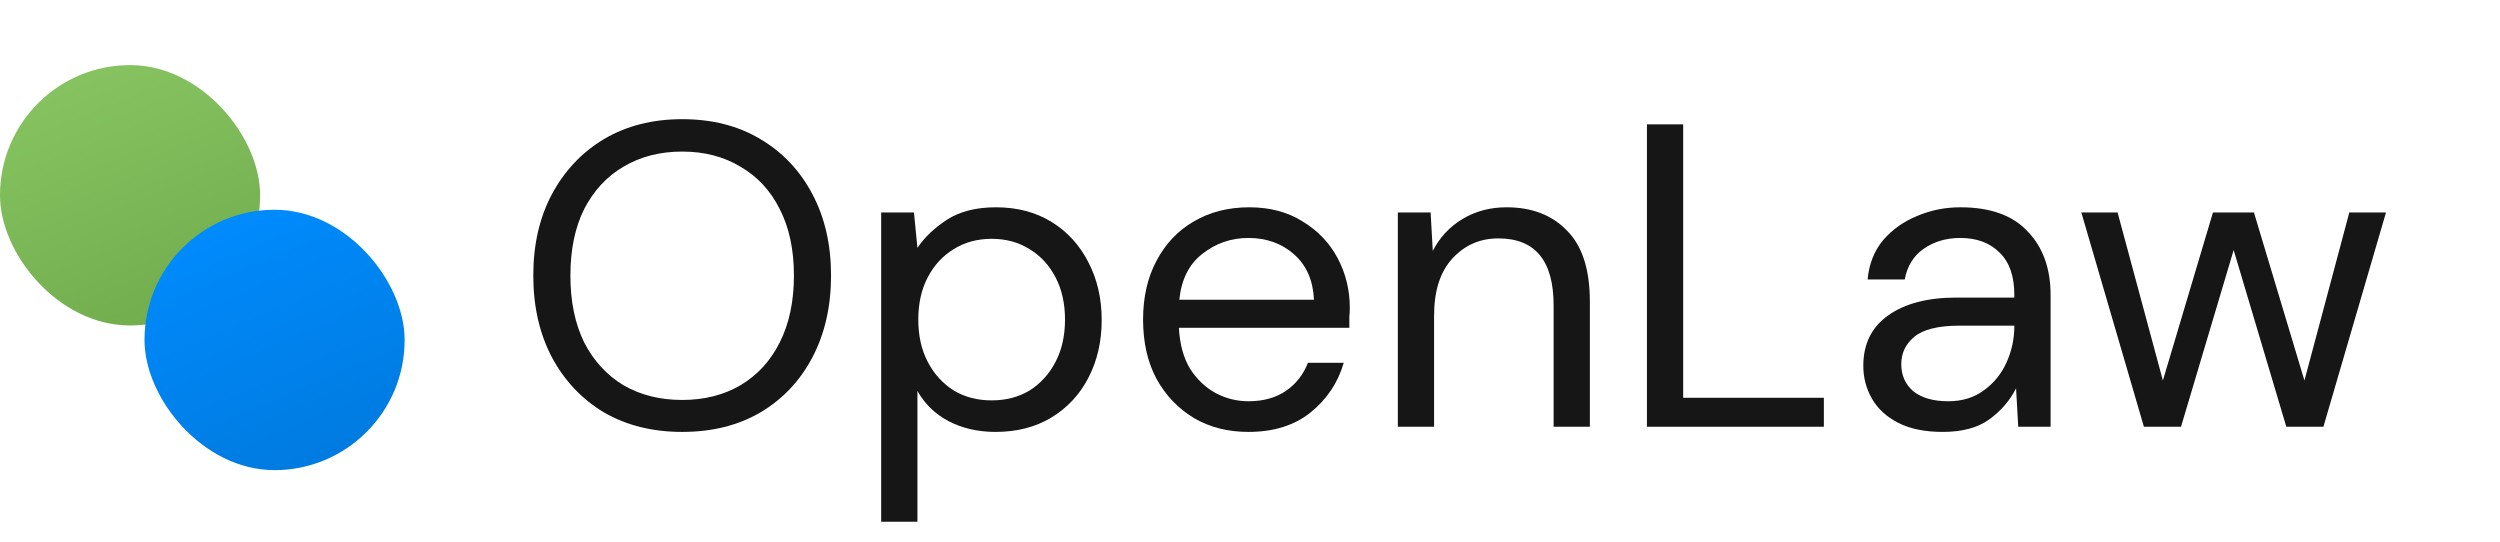
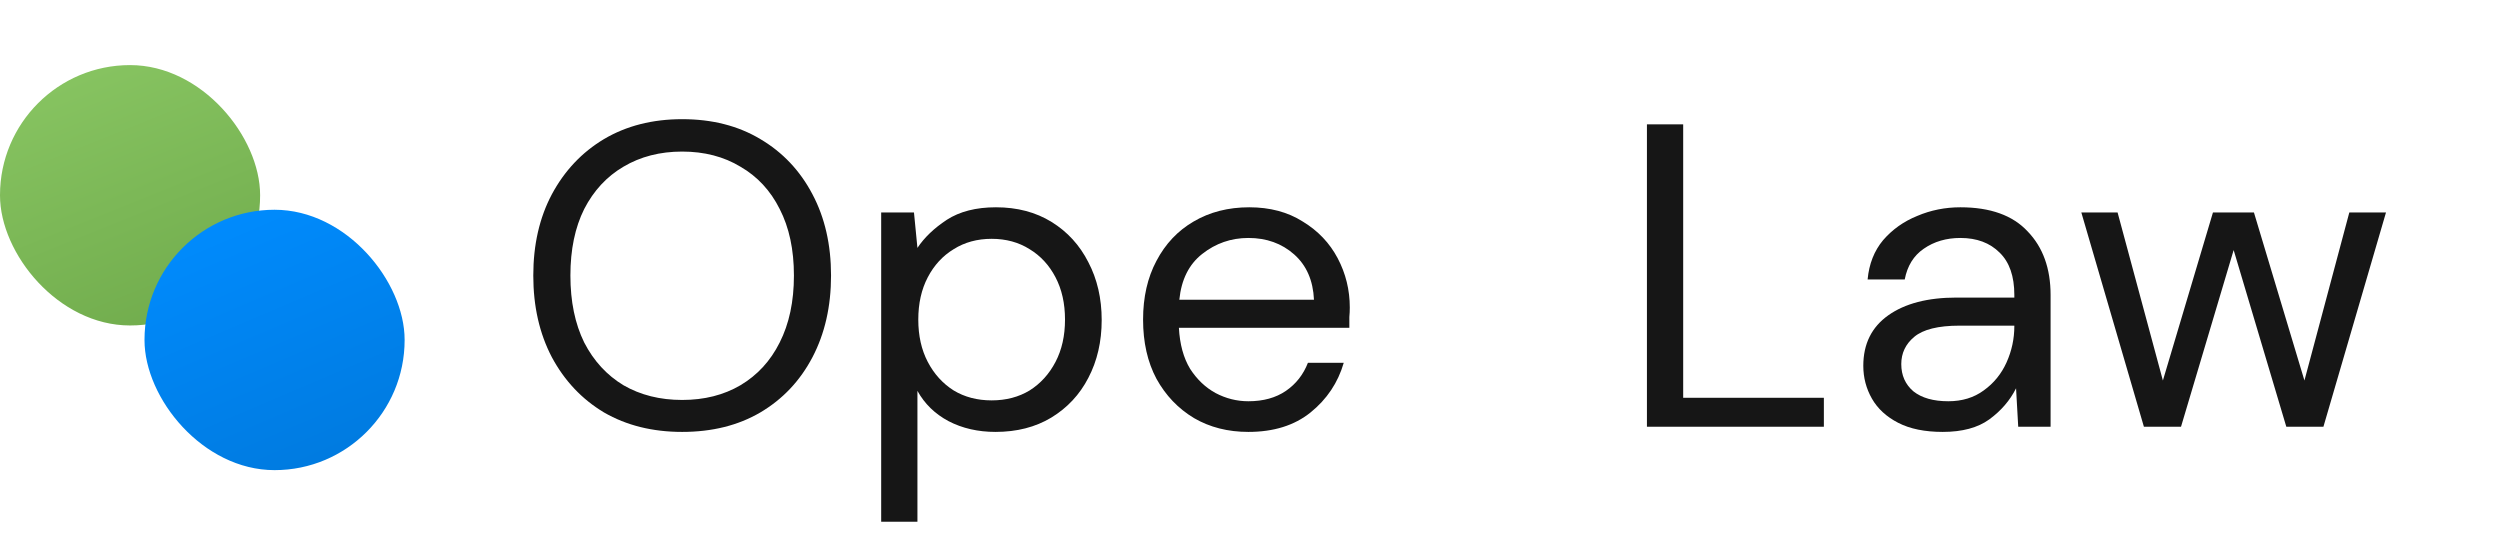
<svg xmlns="http://www.w3.org/2000/svg" width="212" height="46" viewBox="0 0 212 46" fill="none">
  <path d="M57.847 36.626C55.335 36.626 53.127 36.077 51.224 34.978C49.346 33.855 47.87 32.292 46.796 30.289C45.747 28.287 45.223 25.979 45.223 23.366C45.223 20.753 45.747 18.457 46.796 16.48C47.87 14.477 49.346 12.914 51.224 11.791C53.127 10.667 55.335 10.106 57.847 10.106C60.385 10.106 62.592 10.667 64.471 11.791C66.374 12.914 67.85 14.477 68.899 16.48C69.948 18.457 70.472 20.753 70.472 23.366C70.472 25.979 69.948 28.287 68.899 30.289C67.85 32.292 66.374 33.855 64.471 34.978C62.592 36.077 60.385 36.626 57.847 36.626ZM57.847 33.916C59.726 33.916 61.373 33.5 62.788 32.67C64.227 31.815 65.337 30.607 66.118 29.044C66.923 27.456 67.325 25.564 67.325 23.366C67.325 21.168 66.923 19.288 66.118 17.725C65.337 16.162 64.227 14.965 62.788 14.135C61.373 13.28 59.726 12.853 57.847 12.853C55.969 12.853 54.31 13.28 52.871 14.135C51.456 14.965 50.346 16.162 49.541 17.725C48.76 19.288 48.37 21.168 48.37 23.366C48.37 25.564 48.76 27.456 49.541 29.044C50.346 30.607 51.456 31.815 52.871 32.67C54.31 33.5 55.969 33.916 57.847 33.916Z" fill="#161616" />
  <path d="M74.724 44.245V18.018H77.505L77.798 21.022C78.383 20.142 79.213 19.349 80.286 18.641C81.384 17.933 82.774 17.578 84.458 17.578C86.263 17.578 87.836 17.994 89.178 18.824C90.52 19.654 91.557 20.79 92.289 22.23C93.045 23.671 93.423 25.307 93.423 27.139C93.423 28.971 93.045 30.607 92.289 32.047C91.557 33.464 90.508 34.587 89.142 35.417C87.8 36.223 86.226 36.626 84.421 36.626C82.933 36.626 81.603 36.321 80.432 35.711C79.286 35.1 78.407 34.245 77.798 33.146V44.245H74.724ZM84.092 33.952C85.311 33.952 86.385 33.671 87.312 33.11C88.239 32.524 88.971 31.718 89.507 30.692C90.044 29.666 90.313 28.47 90.313 27.102C90.313 25.735 90.044 24.538 89.507 23.512C88.971 22.487 88.239 21.693 87.312 21.131C86.385 20.546 85.311 20.252 84.092 20.252C82.872 20.252 81.799 20.546 80.871 21.131C79.944 21.693 79.213 22.487 78.676 23.512C78.139 24.538 77.871 25.735 77.871 27.102C77.871 28.47 78.139 29.666 78.676 30.692C79.213 31.718 79.944 32.524 80.871 33.11C81.799 33.671 82.872 33.952 84.092 33.952Z" fill="#161616" />
  <path d="M105.862 36.626C104.13 36.626 102.593 36.236 101.252 35.454C99.91 34.648 98.849 33.537 98.068 32.121C97.312 30.704 96.933 29.032 96.933 27.102C96.933 25.198 97.312 23.537 98.068 22.121C98.824 20.68 99.873 19.569 101.215 18.787C102.581 17.981 104.155 17.578 105.936 17.578C107.692 17.578 109.205 17.981 110.473 18.787C111.766 19.569 112.754 20.607 113.437 21.901C114.12 23.195 114.462 24.587 114.462 26.077C114.462 26.345 114.45 26.614 114.425 26.883C114.425 27.151 114.425 27.456 114.425 27.798H99.971C100.044 29.19 100.361 30.35 100.922 31.278C101.508 32.182 102.227 32.865 103.081 33.33C103.959 33.794 104.886 34.026 105.862 34.026C107.131 34.026 108.192 33.732 109.046 33.146C109.9 32.56 110.522 31.767 110.912 30.765H113.95C113.462 32.45 112.522 33.855 111.132 34.978C109.766 36.077 108.009 36.626 105.862 36.626ZM105.862 20.179C104.399 20.179 103.093 20.631 101.947 21.535C100.825 22.414 100.178 23.708 100.007 25.417H111.425C111.351 23.781 110.79 22.499 109.741 21.571C108.692 20.643 107.399 20.179 105.862 20.179Z" fill="#161616" />
-   <path d="M118.536 36.187V18.018H121.317L121.5 21.278C122.086 20.13 122.927 19.227 124.025 18.567C125.123 17.908 126.367 17.578 127.758 17.578C129.904 17.578 131.612 18.238 132.881 19.556C134.174 20.851 134.82 22.853 134.82 25.564V36.187H131.746V25.893C131.746 22.108 130.185 20.216 127.062 20.216C125.501 20.216 124.196 20.79 123.147 21.937C122.122 23.061 121.61 24.672 121.61 26.773V36.187H118.536Z" fill="#161616" />
  <path d="M139.66 36.187V10.545H142.734V33.732H154.664V36.187H139.66Z" fill="#161616" />
  <path d="M164.741 36.626C163.229 36.626 161.972 36.37 160.972 35.857C159.972 35.344 159.228 34.66 158.74 33.806C158.252 32.951 158.008 32.023 158.008 31.022C158.008 29.166 158.715 27.737 160.13 26.736C161.545 25.735 163.473 25.234 165.912 25.234H170.816V25.014C170.816 23.427 170.401 22.23 169.572 21.425C168.742 20.594 167.632 20.179 166.242 20.179C165.046 20.179 164.009 20.484 163.131 21.095C162.277 21.681 161.741 22.548 161.521 23.696H158.374C158.496 22.377 158.935 21.266 159.691 20.362C160.472 19.459 161.436 18.775 162.582 18.311C163.729 17.823 164.949 17.578 166.242 17.578C168.779 17.578 170.682 18.262 171.95 19.63C173.243 20.973 173.89 22.768 173.89 25.014V36.187H171.145L170.962 32.927C170.45 33.952 169.694 34.831 168.693 35.564C167.717 36.272 166.4 36.626 164.741 36.626ZM165.217 34.026C166.388 34.026 167.388 33.72 168.218 33.11C169.071 32.499 169.718 31.706 170.157 30.729C170.596 29.752 170.816 28.726 170.816 27.652V27.615H166.168C164.363 27.615 163.082 27.933 162.326 28.567C161.594 29.178 161.228 29.947 161.228 30.875C161.228 31.828 161.57 32.597 162.253 33.183C162.96 33.745 163.948 34.026 165.217 34.026Z" fill="#161616" />
  <path d="M181.803 36.187L176.497 18.018H179.571L183.413 32.267L187.658 18.018H191.134L195.416 32.267L199.222 18.018H202.332L197.026 36.187H193.879L189.414 21.205L184.95 36.187H181.803Z" fill="#161616" />
  <g filter="url(#filter0_ii_1896_24389)">
    <rect y="5.52" width="22.058" height="22.08" rx="11.029" fill="url(#paint0_linear_1896_24389)" />
  </g>
  <g filter="url(#filter1_ii_1896_24389)">
    <rect x="12.254" y="17.787" width="22.058" height="22.08" rx="11.029" fill="url(#paint1_linear_1896_24389)" />
  </g>
  <defs>
    <filter id="filter0_ii_1896_24389" x="0" y="4.52" width="22.058" height="24.08" filterUnits="userSpaceOnUse" color-interpolation-filters="sRGB">
      <feFlood flood-opacity="0" result="BackgroundImageFix" />
      <feBlend mode="normal" in="SourceGraphic" in2="BackgroundImageFix" result="shape" />
      <feColorMatrix in="SourceAlpha" type="matrix" values="0 0 0 0 0 0 0 0 0 0 0 0 0 0 0 0 0 0 127 0" result="hardAlpha" />
      <feOffset dy="1" />
      <feGaussianBlur stdDeviation="0.5" />
      <feComposite in2="hardAlpha" operator="arithmetic" k2="-1" k3="1" />
      <feColorMatrix type="matrix" values="0 0 0 0 0.933 0 0 0 0 0.933 0 0 0 0 0.933 0 0 0 0.24 0" />
      <feBlend mode="normal" in2="shape" result="effect1_innerShadow_1896_24389" />
      <feColorMatrix in="SourceAlpha" type="matrix" values="0 0 0 0 0 0 0 0 0 0 0 0 0 0 0 0 0 0 127 0" result="hardAlpha" />
      <feOffset dy="-1" />
      <feGaussianBlur stdDeviation="0.5" />
      <feComposite in2="hardAlpha" operator="arithmetic" k2="-1" k3="1" />
      <feColorMatrix type="matrix" values="0 0 0 0 0 0 0 0 0 0 0 0 0 0 0 0 0 0 0.16 0" />
      <feBlend mode="normal" in2="effect1_innerShadow_1896_24389" result="effect2_innerShadow_1896_24389" />
    </filter>
    <filter id="filter1_ii_1896_24389" x="12.254" y="16.787" width="22.058" height="24.08" filterUnits="userSpaceOnUse" color-interpolation-filters="sRGB">
      <feFlood flood-opacity="0" result="BackgroundImageFix" />
      <feBlend mode="normal" in="SourceGraphic" in2="BackgroundImageFix" result="shape" />
      <feColorMatrix in="SourceAlpha" type="matrix" values="0 0 0 0 0 0 0 0 0 0 0 0 0 0 0 0 0 0 127 0" result="hardAlpha" />
      <feOffset dy="1" />
      <feGaussianBlur stdDeviation="0.5" />
      <feComposite in2="hardAlpha" operator="arithmetic" k2="-1" k3="1" />
      <feColorMatrix type="matrix" values="0 0 0 0 0.933 0 0 0 0 0.933 0 0 0 0 0.933 0 0 0 0.24 0" />
      <feBlend mode="normal" in2="shape" result="effect1_innerShadow_1896_24389" />
      <feColorMatrix in="SourceAlpha" type="matrix" values="0 0 0 0 0 0 0 0 0 0 0 0 0 0 0 0 0 0 127 0" result="hardAlpha" />
      <feOffset dy="-1" />
      <feGaussianBlur stdDeviation="0.5" />
      <feComposite in2="hardAlpha" operator="arithmetic" k2="-1" k3="1" />
      <feColorMatrix type="matrix" values="0 0 0 0 0 0 0 0 0 0 0 0 0 0 0 0 0 0 0.16 0" />
      <feBlend mode="normal" in2="effect1_innerShadow_1896_24389" result="effect2_innerShadow_1896_24389" />
    </filter>
    <linearGradient id="paint0_linear_1896_24389" x1="6.76" y1="5.498" x2="16.494" y2="29.708" gradientUnits="userSpaceOnUse">
      <stop stop-color="#87C461" />
      <stop offset="1" stop-color="#6FAA4B" />
    </linearGradient>
    <linearGradient id="paint1_linear_1896_24389" x1="18.936" y1="16.735" x2="29.866" y2="42.377" gradientUnits="userSpaceOnUse">
      <stop stop-color="#008CFF" />
      <stop offset="1" stop-color="#0078DB" />
    </linearGradient>
  </defs>
</svg>